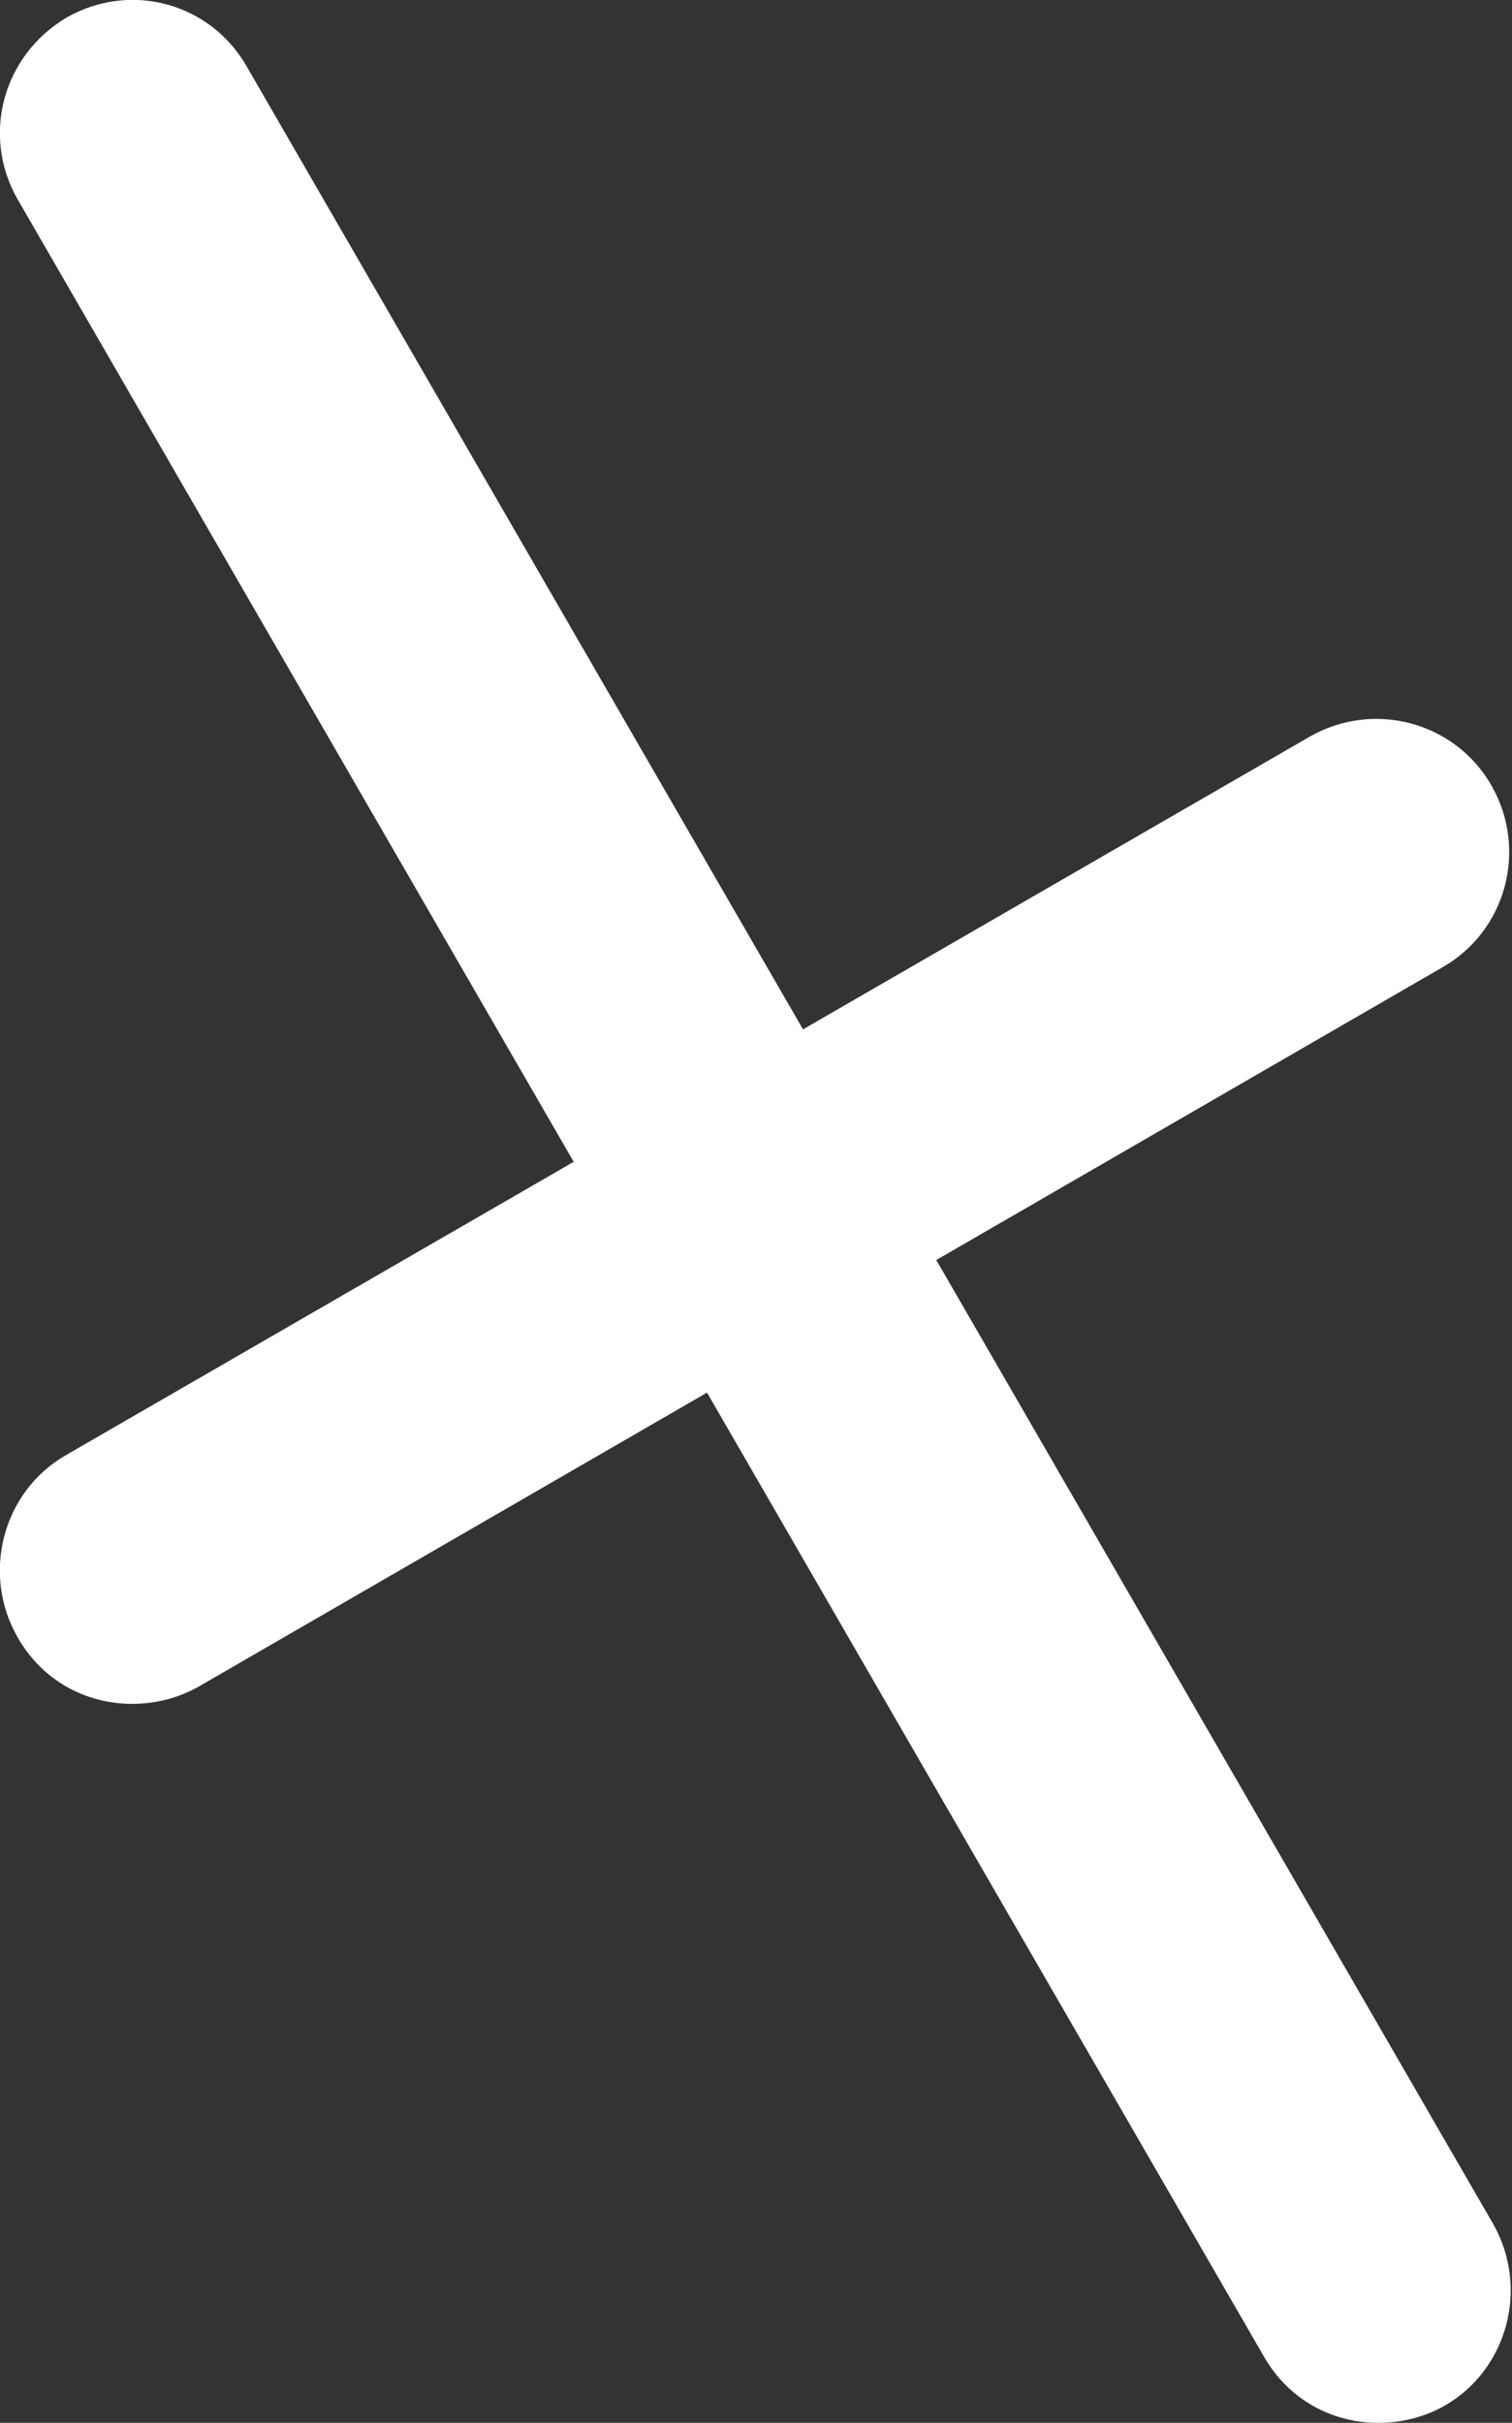
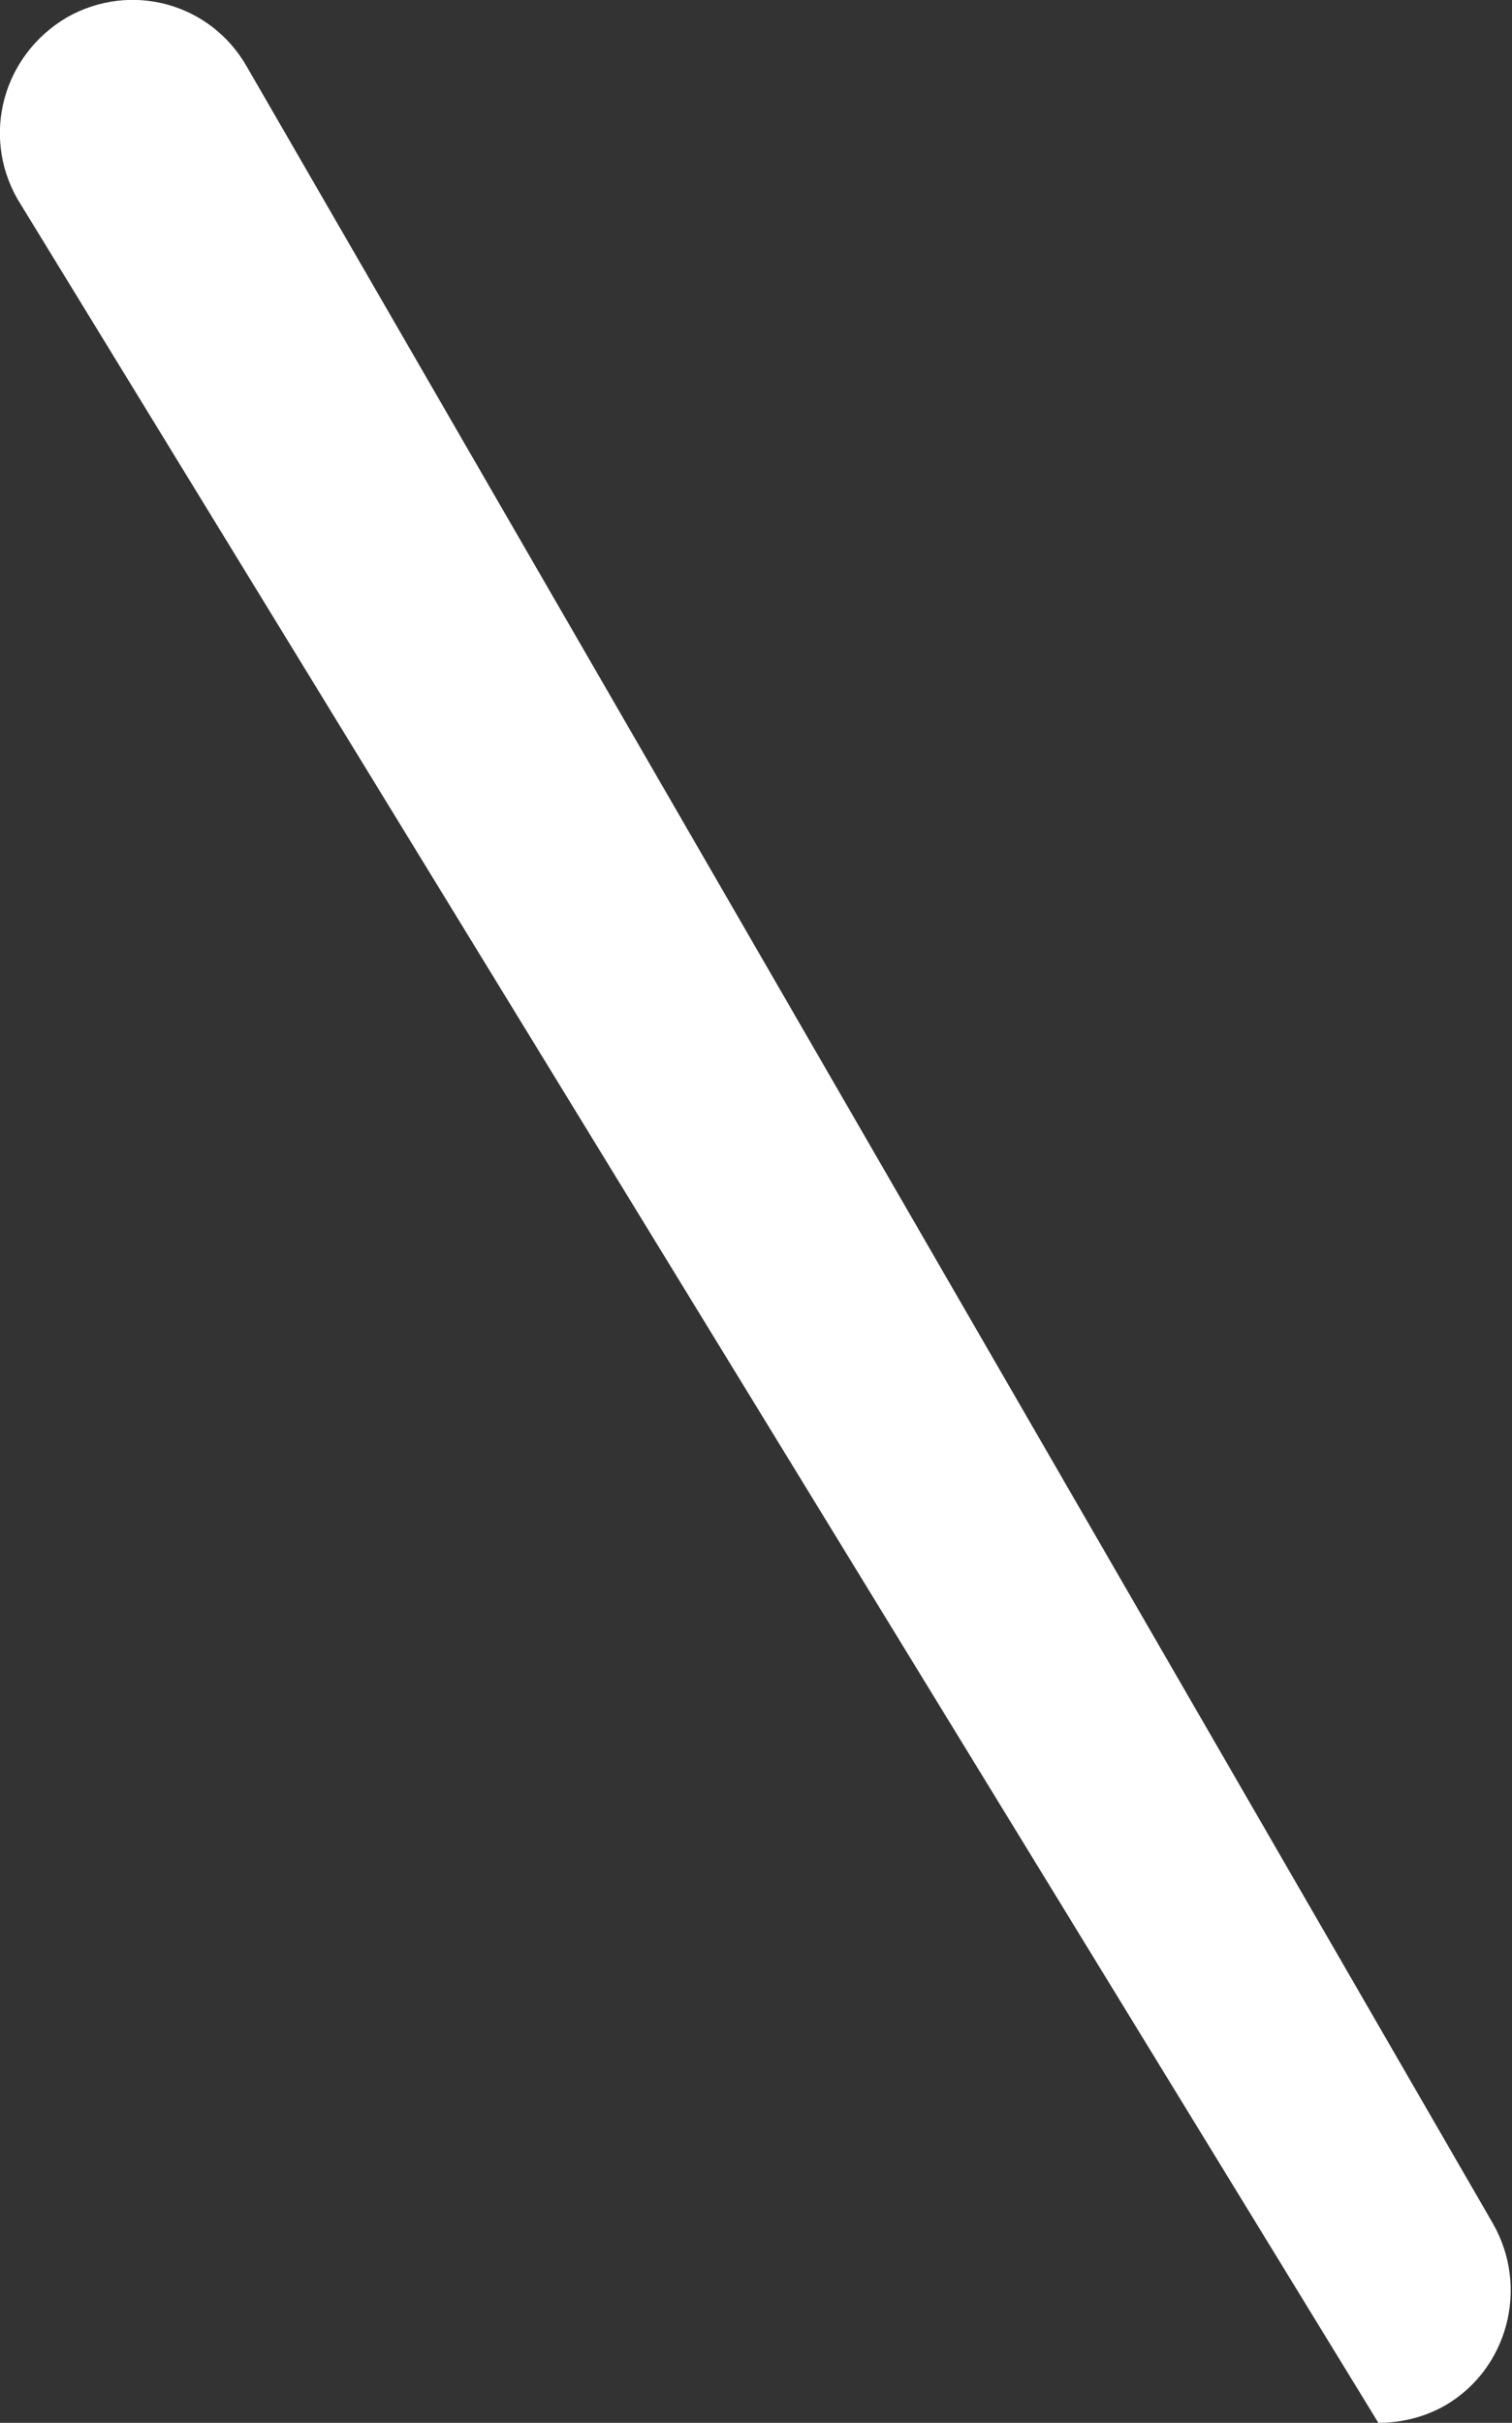
<svg xmlns="http://www.w3.org/2000/svg" id="_レイヤー_2" data-name="レイヤー 2" viewBox="0 0 10.41 16.68">
  <rect x="0" y="0" width="10.41" height="16.68" fill="#333333" stroke="none" />
  <defs>
    <style>
      .cls-1 {
        fill: #fff;
      }
    </style>
  </defs>
  <g id="_レイヤー_1-2" data-name="レイヤー 1">
    <g>
-       <path class="cls-1" d="M.91,11.73c-.32,0-.62-.16-.79-.46-.25-.44-.1-1,.33-1.25l8.57-4.95c.44-.25,1-.1,1.25.34.25.44.1,1-.34,1.25L1.37,11.61c-.14.08-.3.12-.46.12Z" />
-       <path class="cls-1" d="M9.49,16.68c-.32,0-.62-.16-.79-.46L.12,1.37C-.13.93.02.38.46.12.9-.13,1.45.02,1.7.46l8.58,14.85c.25.44.1,1-.33,1.25-.14.08-.3.12-.46.12Z" />
+       <path class="cls-1" d="M9.49,16.68L.12,1.37C-.13.93.02.38.46.12.9-.13,1.45.02,1.7.46l8.58,14.85c.25.44.1,1-.33,1.25-.14.08-.3.12-.46.12Z" />
    </g>
  </g>
</svg>